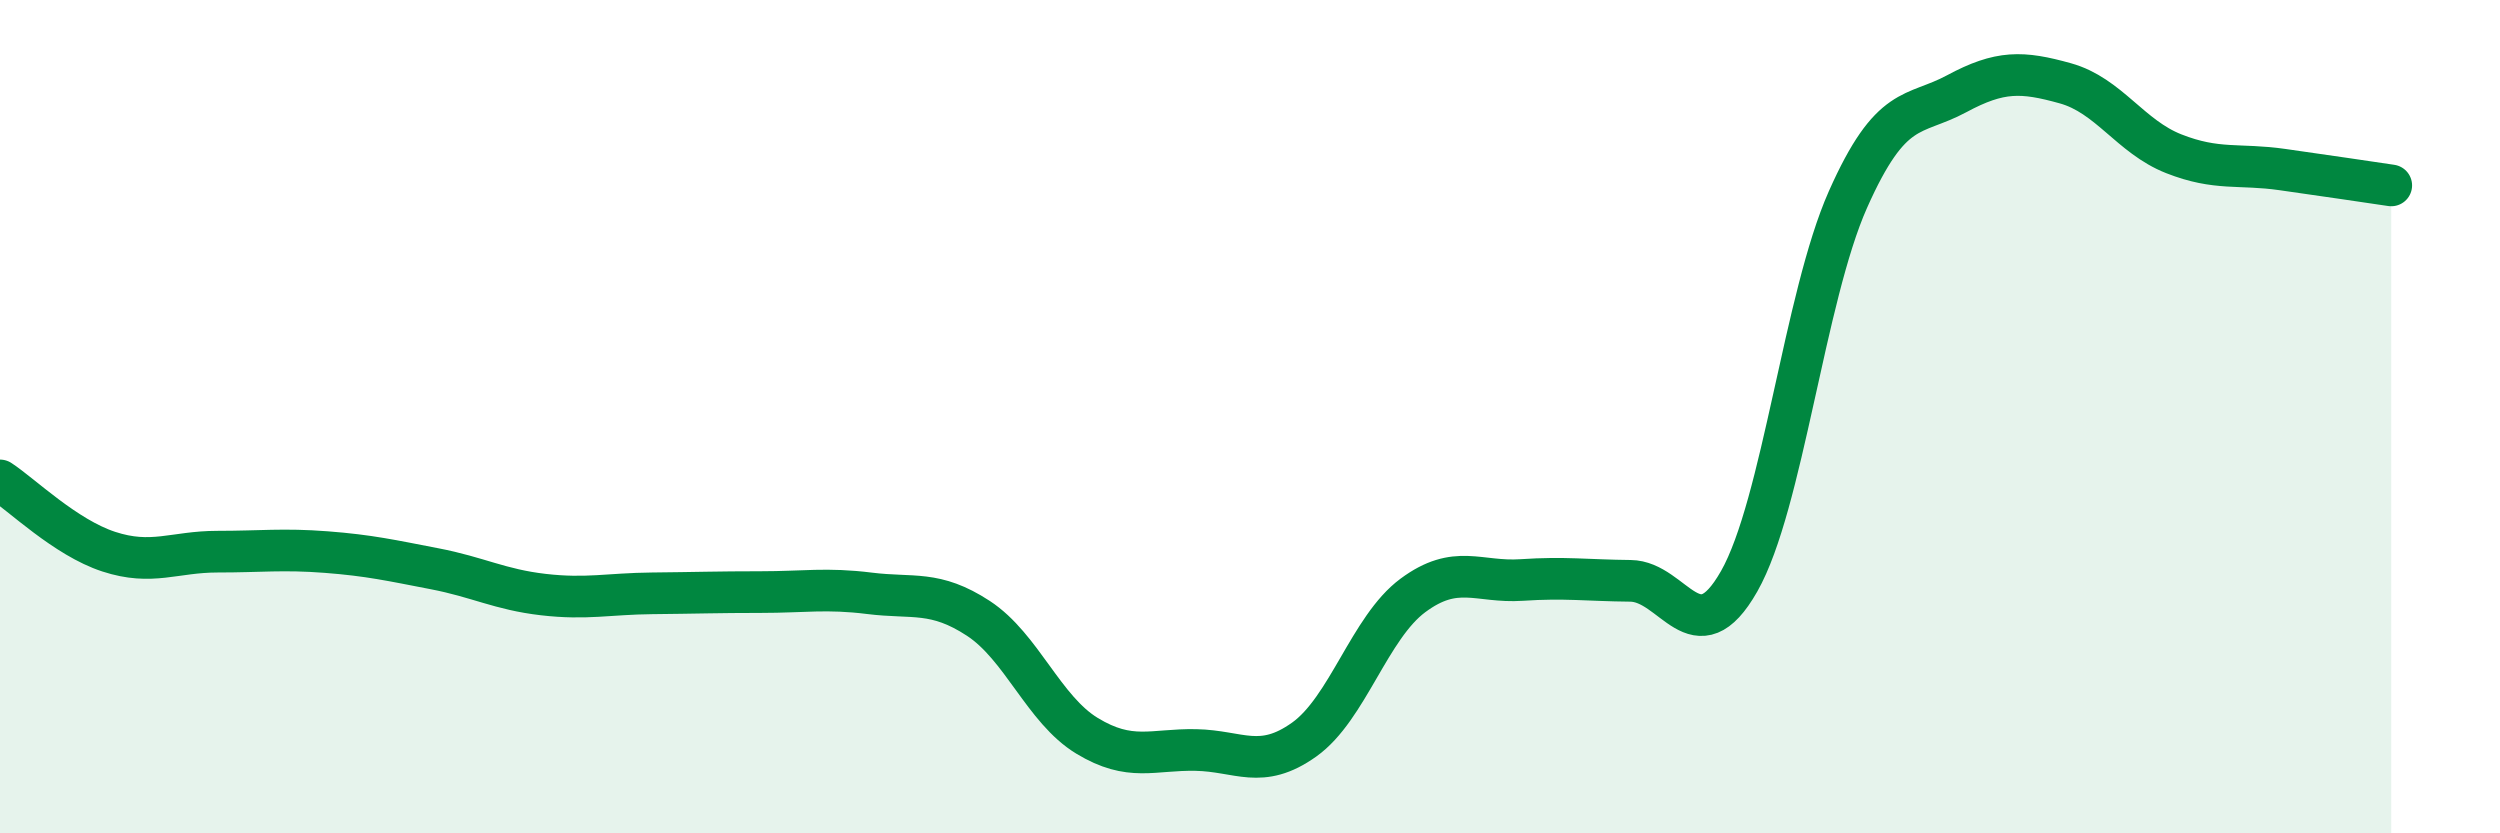
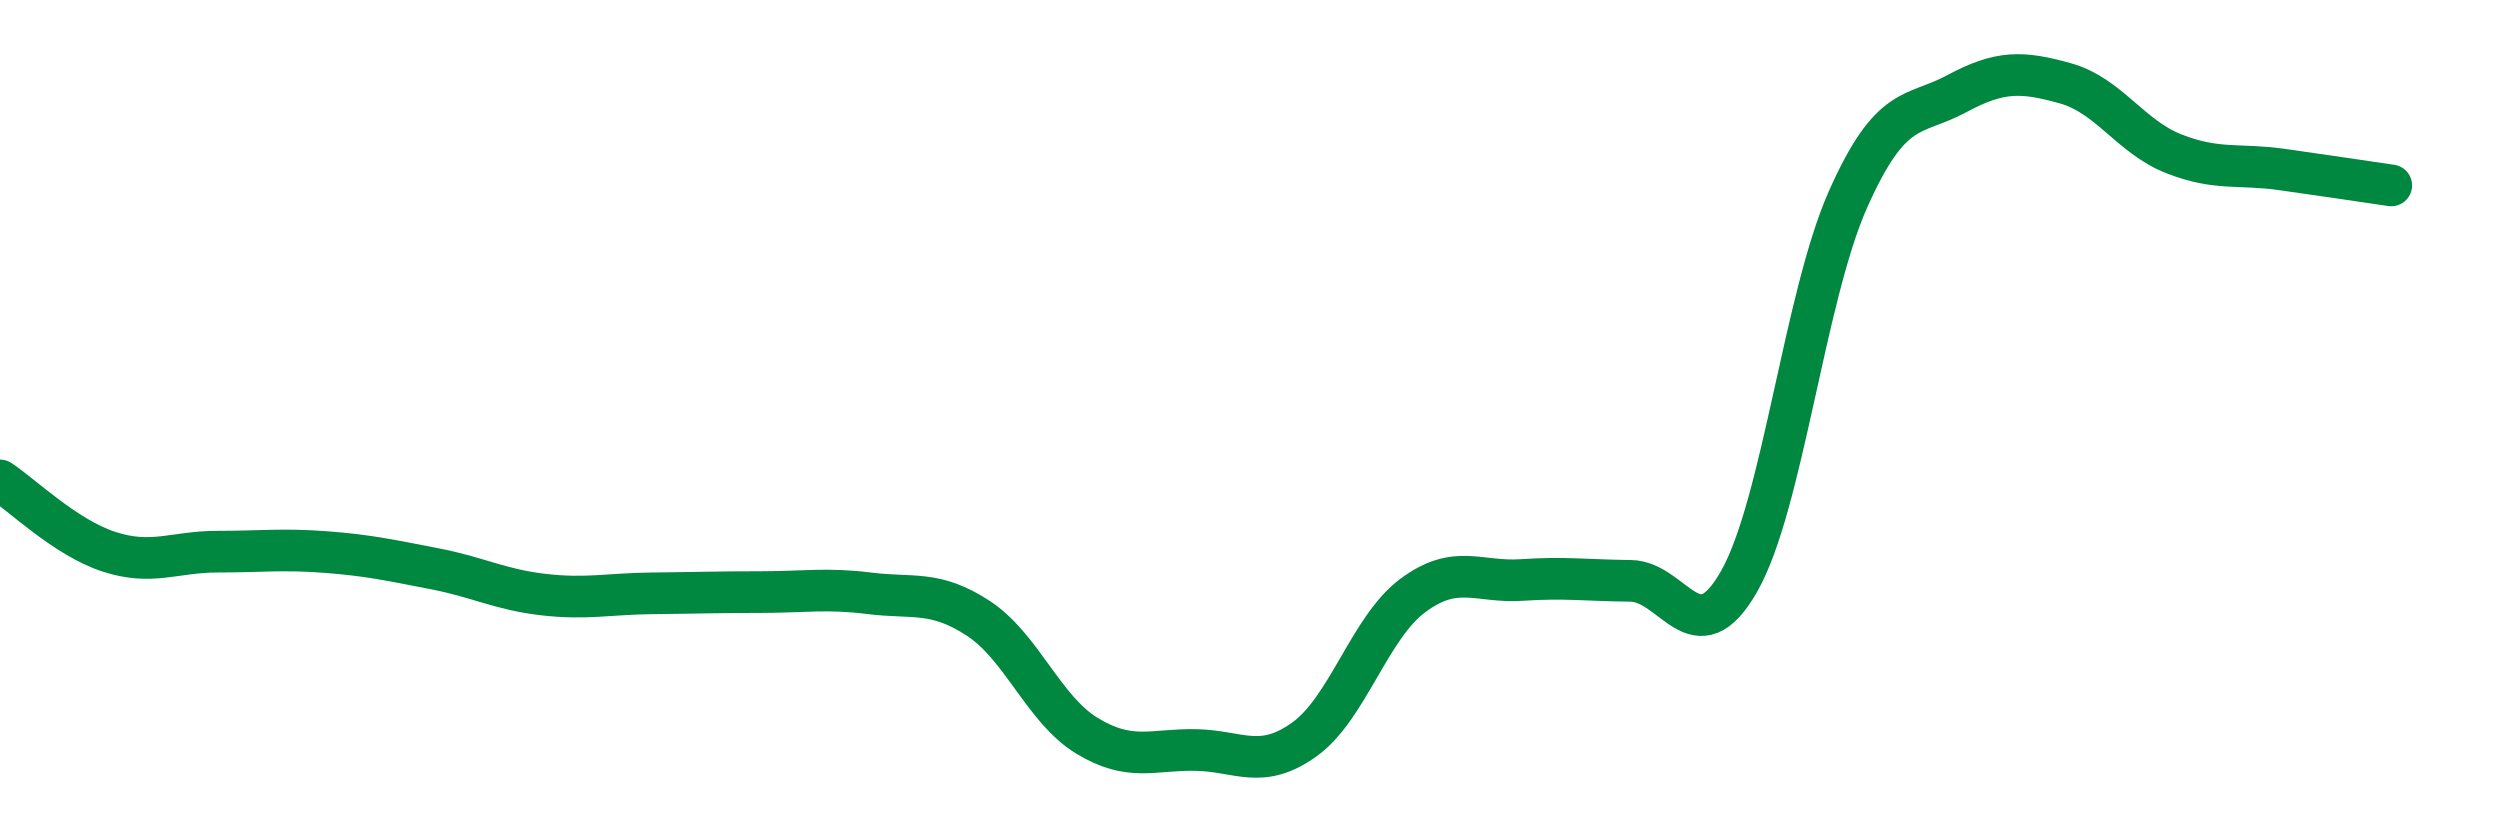
<svg xmlns="http://www.w3.org/2000/svg" width="60" height="20" viewBox="0 0 60 20">
-   <path d="M 0,11.53 C 0.52,11.87 1.57,12.9 2.61,13.24 C 3.65,13.58 4.18,13.24 5.22,13.24 C 6.26,13.24 6.79,13.17 7.83,13.25 C 8.87,13.33 9.39,13.45 10.43,13.65 C 11.47,13.85 12,14.15 13.04,14.27 C 14.08,14.39 14.61,14.25 15.65,14.24 C 16.69,14.23 17.22,14.21 18.26,14.21 C 19.3,14.21 19.83,14.11 20.87,14.24 C 21.91,14.37 22.44,14.16 23.48,14.84 C 24.52,15.52 25.05,17.03 26.09,17.66 C 27.13,18.29 27.66,17.98 28.7,18 C 29.74,18.02 30.26,18.49 31.3,17.75 C 32.34,17.01 32.87,15.06 33.91,14.29 C 34.95,13.52 35.48,13.99 36.52,13.92 C 37.56,13.85 38.09,13.93 39.13,13.94 C 40.17,13.95 40.7,15.78 41.74,13.95 C 42.78,12.12 43.31,7.13 44.35,4.79 C 45.39,2.45 45.92,2.81 46.96,2.25 C 48,1.69 48.53,1.71 49.57,2 C 50.61,2.29 51.13,3.28 52.17,3.69 C 53.21,4.1 53.74,3.92 54.78,4.07 C 55.82,4.22 56.87,4.37 57.39,4.45L57.39 20L0 20Z" fill="#008740" opacity="0.1" stroke-linecap="round" stroke-linejoin="round" />
  <path d="M 0,11.53 C 0.52,11.87 1.57,12.9 2.61,13.24 C 3.65,13.58 4.18,13.24 5.22,13.24 C 6.26,13.24 6.79,13.17 7.83,13.25 C 8.87,13.33 9.39,13.45 10.43,13.65 C 11.47,13.85 12,14.15 13.04,14.27 C 14.08,14.39 14.61,14.25 15.65,14.24 C 16.69,14.23 17.22,14.21 18.26,14.21 C 19.3,14.21 19.83,14.11 20.87,14.24 C 21.91,14.37 22.44,14.16 23.48,14.84 C 24.52,15.52 25.05,17.03 26.09,17.66 C 27.13,18.29 27.66,17.98 28.7,18 C 29.74,18.02 30.26,18.49 31.3,17.75 C 32.34,17.01 32.87,15.06 33.91,14.29 C 34.95,13.52 35.48,13.99 36.52,13.92 C 37.56,13.85 38.09,13.93 39.13,13.94 C 40.17,13.95 40.7,15.78 41.74,13.95 C 42.78,12.12 43.31,7.13 44.35,4.79 C 45.39,2.45 45.92,2.81 46.96,2.25 C 48,1.69 48.53,1.71 49.57,2 C 50.61,2.29 51.13,3.28 52.17,3.69 C 53.21,4.1 53.74,3.92 54.78,4.07 C 55.82,4.22 56.87,4.37 57.39,4.45" stroke="#008740" stroke-width="1" fill="none" stroke-linecap="round" stroke-linejoin="round" />
</svg>